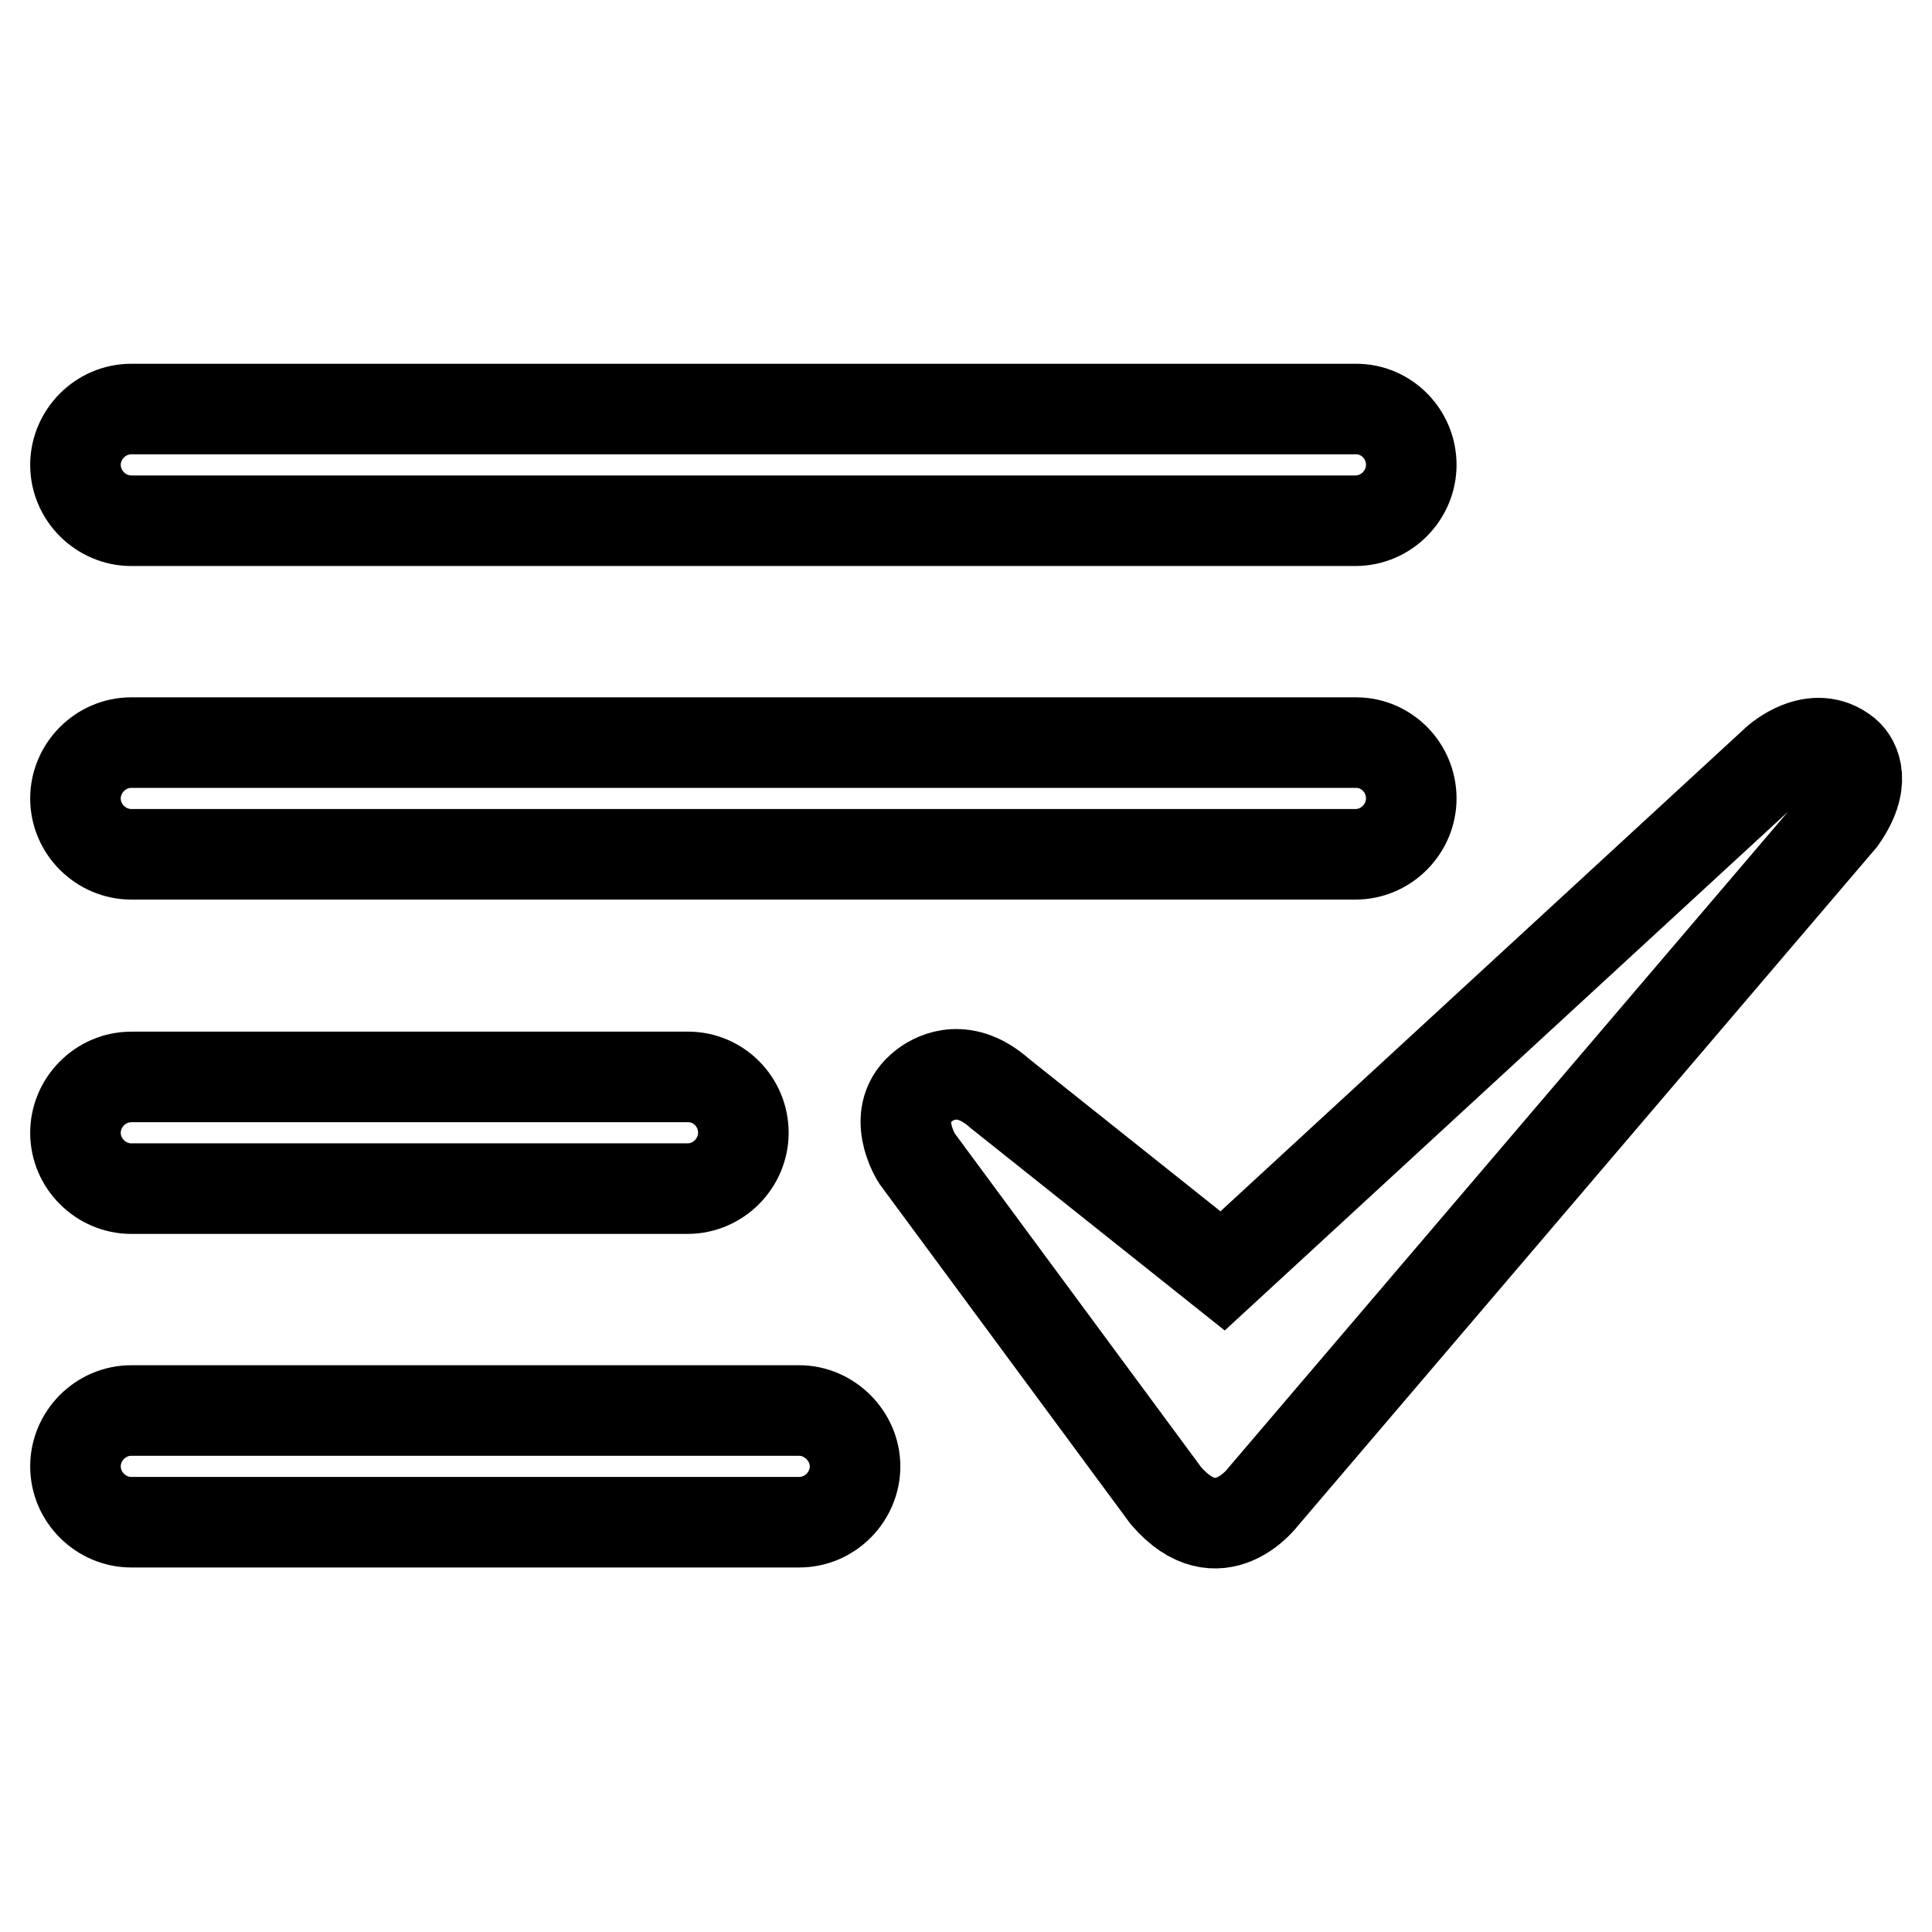
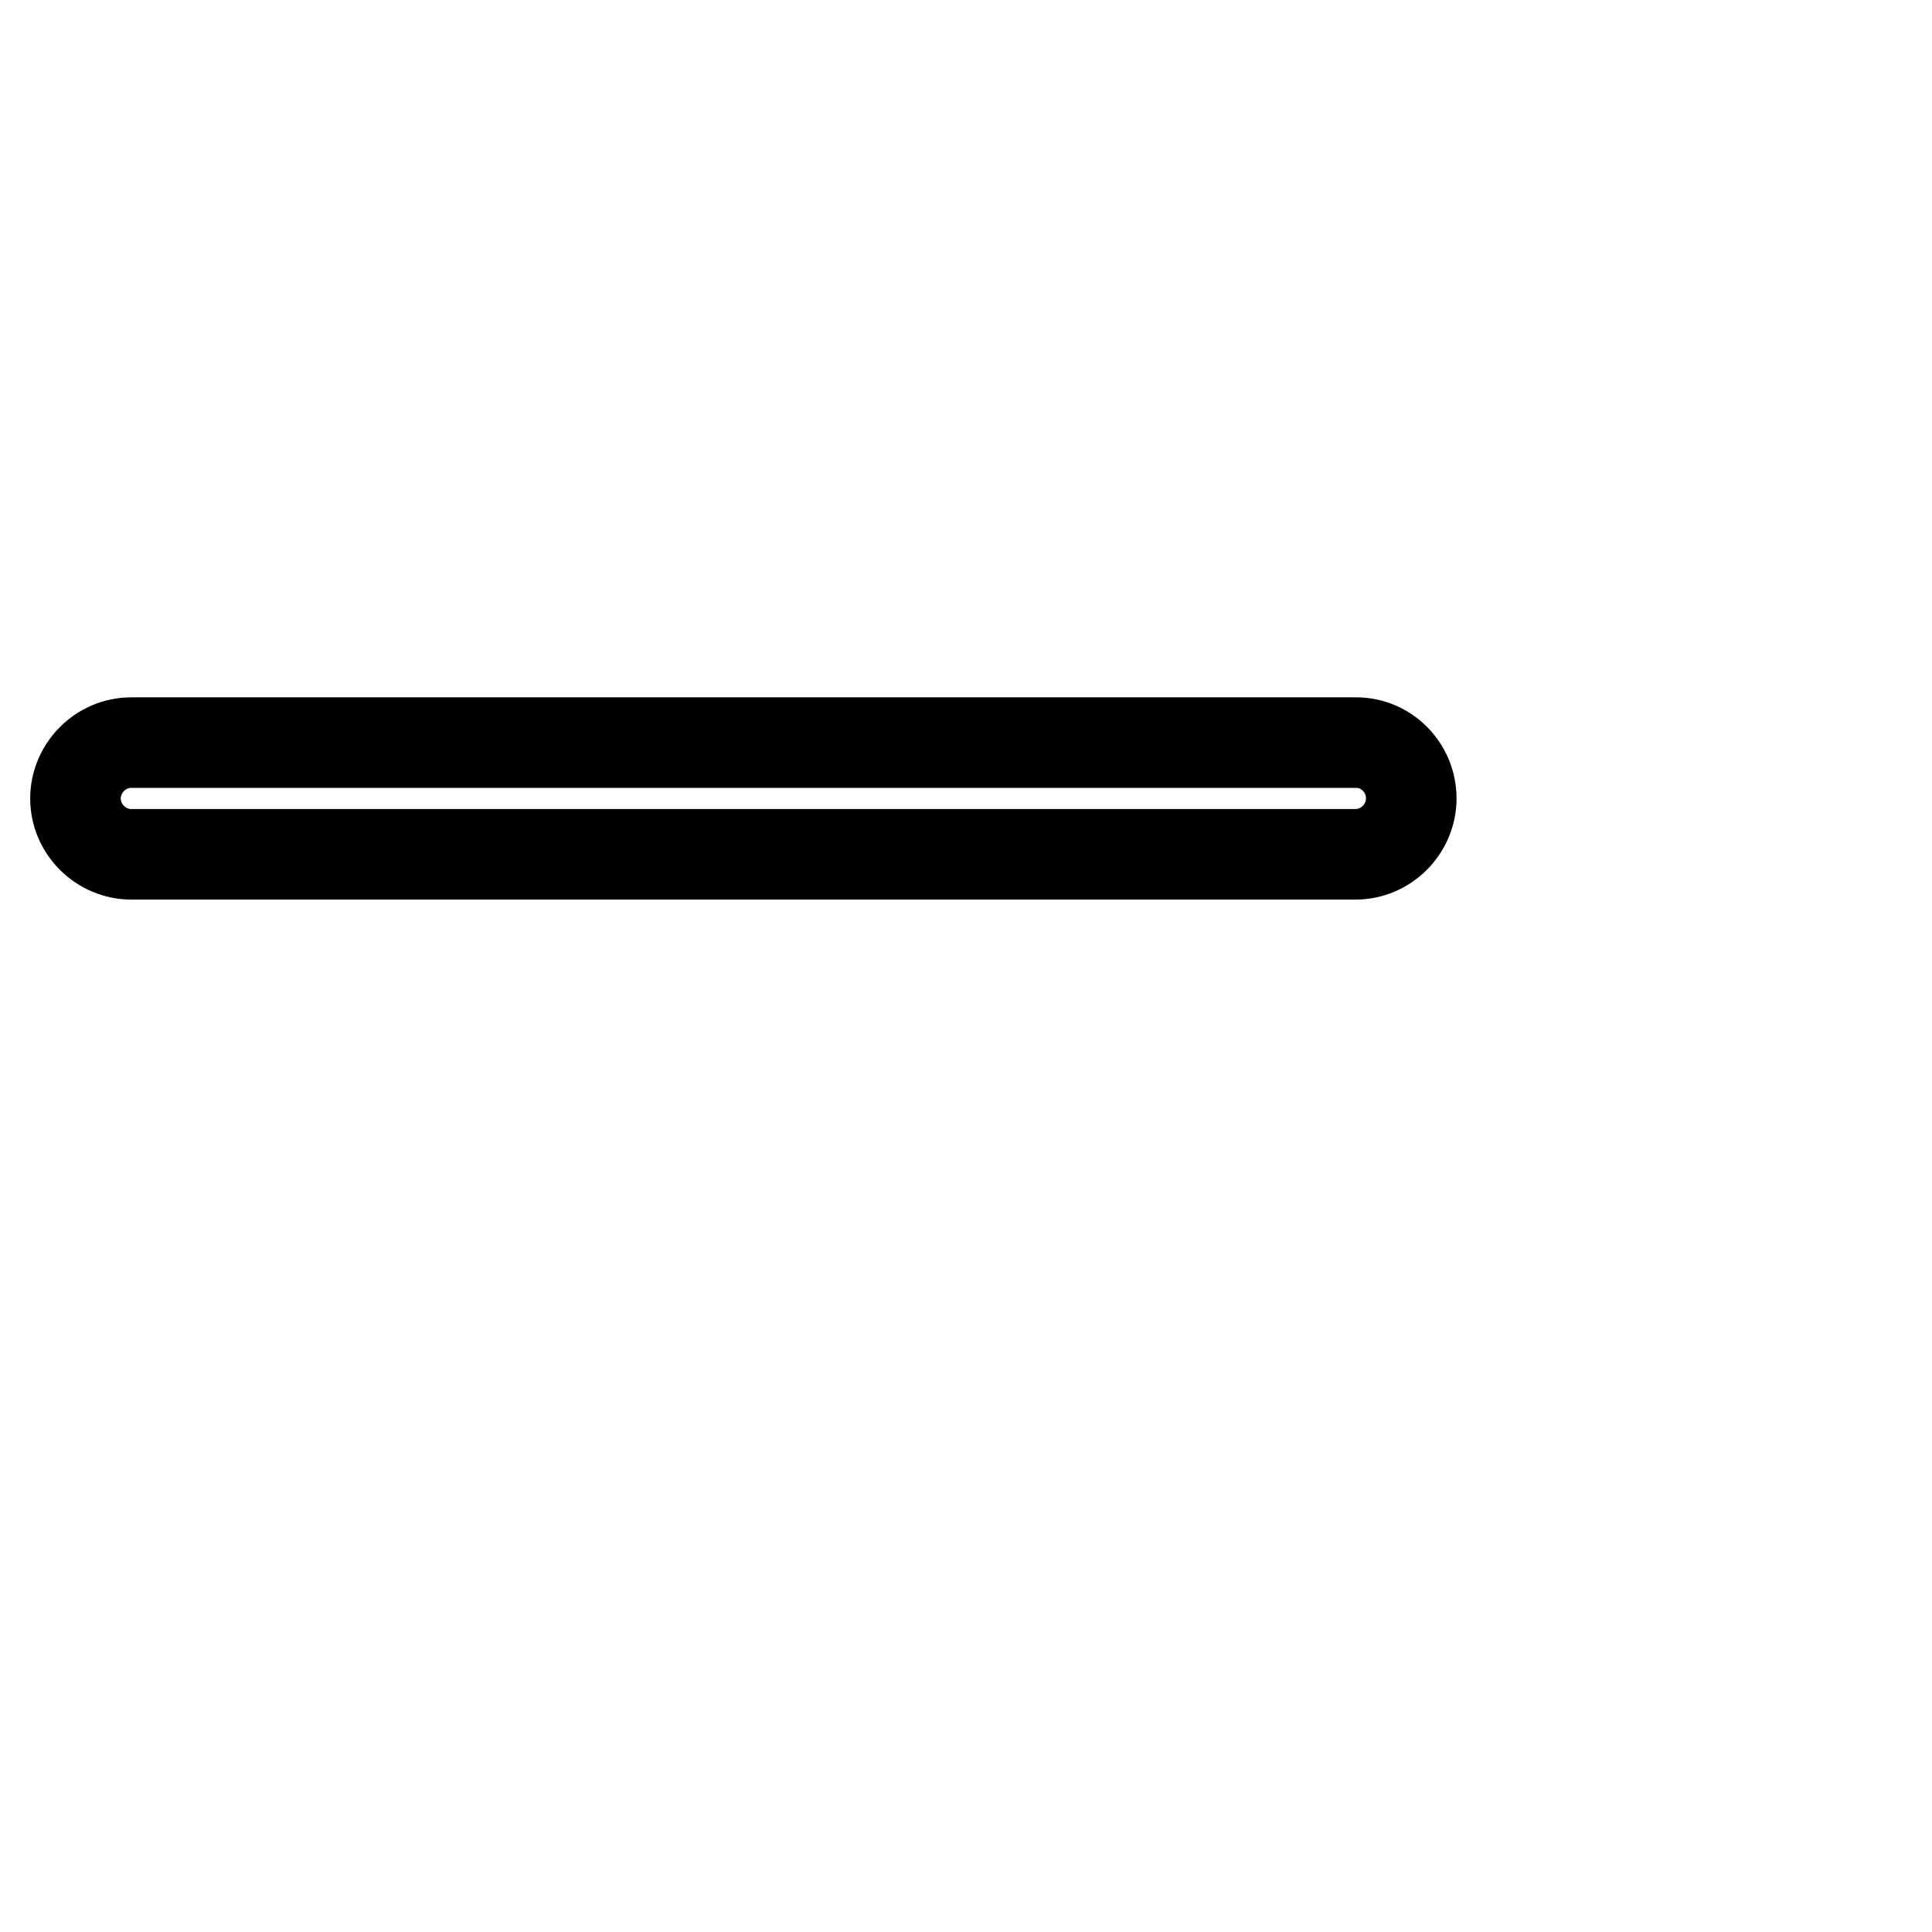
<svg xmlns="http://www.w3.org/2000/svg" version="1.1" x="0px" y="0px" viewBox="0 0 256 256" enable-background="new 0 0 256 256" xml:space="preserve">
  <g>
    <g>
-       <path stroke-width="12" fill-opacity="0" stroke="#000000" d="M187,61.6c0,4-3.3,7.4-7.4,7.4H17.4c-4,0-7.4-3.3-7.4-7.4l0,0c0-4,3.3-7.4,7.4-7.4h162.3C183.7,54.2,187,57.5,187,61.6L187,61.6z" />
      <path stroke-width="12" fill-opacity="0" stroke="#000000" d="M187,105.8c0,4-3.3,7.4-7.4,7.4H17.4c-4,0-7.4-3.3-7.4-7.4l0,0c0-4,3.3-7.4,7.4-7.4h162.3C183.7,98.4,187,101.7,187,105.8L187,105.8z" />
-       <path stroke-width="12" fill-opacity="0" stroke="#000000" d="M98.5,150.1c0,4-3.3,7.4-7.4,7.4H17.4c-4,0-7.4-3.3-7.4-7.4l0,0c0-4,3.3-7.4,7.4-7.4h73.8C95.2,142.7,98.5,146,98.5,150.1L98.5,150.1z" />
-       <path stroke-width="12" fill-opacity="0" stroke="#000000" d="M113.3,194.3c0,4-3.3,7.4-7.4,7.4H17.4c-4,0-7.4-3.3-7.4-7.4l0,0c0-4,3.3-7.4,7.4-7.4h88.5C109.9,186.9,113.3,190.3,113.3,194.3L113.3,194.3z" />
-       <path stroke-width="12" fill-opacity="0" stroke="#000000" d="M132.5,144.9l29.5,23.5l73.4-67.6c0,0,4.9-4.5,9.2-1c1.3,1.1,2.7,4-0.6,8.7l-76.6,89.8c0,0-5.9,8-12.9-0.1l-33-44.7c0,0-3.9-6,1-9.7C124.1,142.6,127.9,140.8,132.5,144.9L132.5,144.9L132.5,144.9z" />
    </g>
  </g>
</svg>